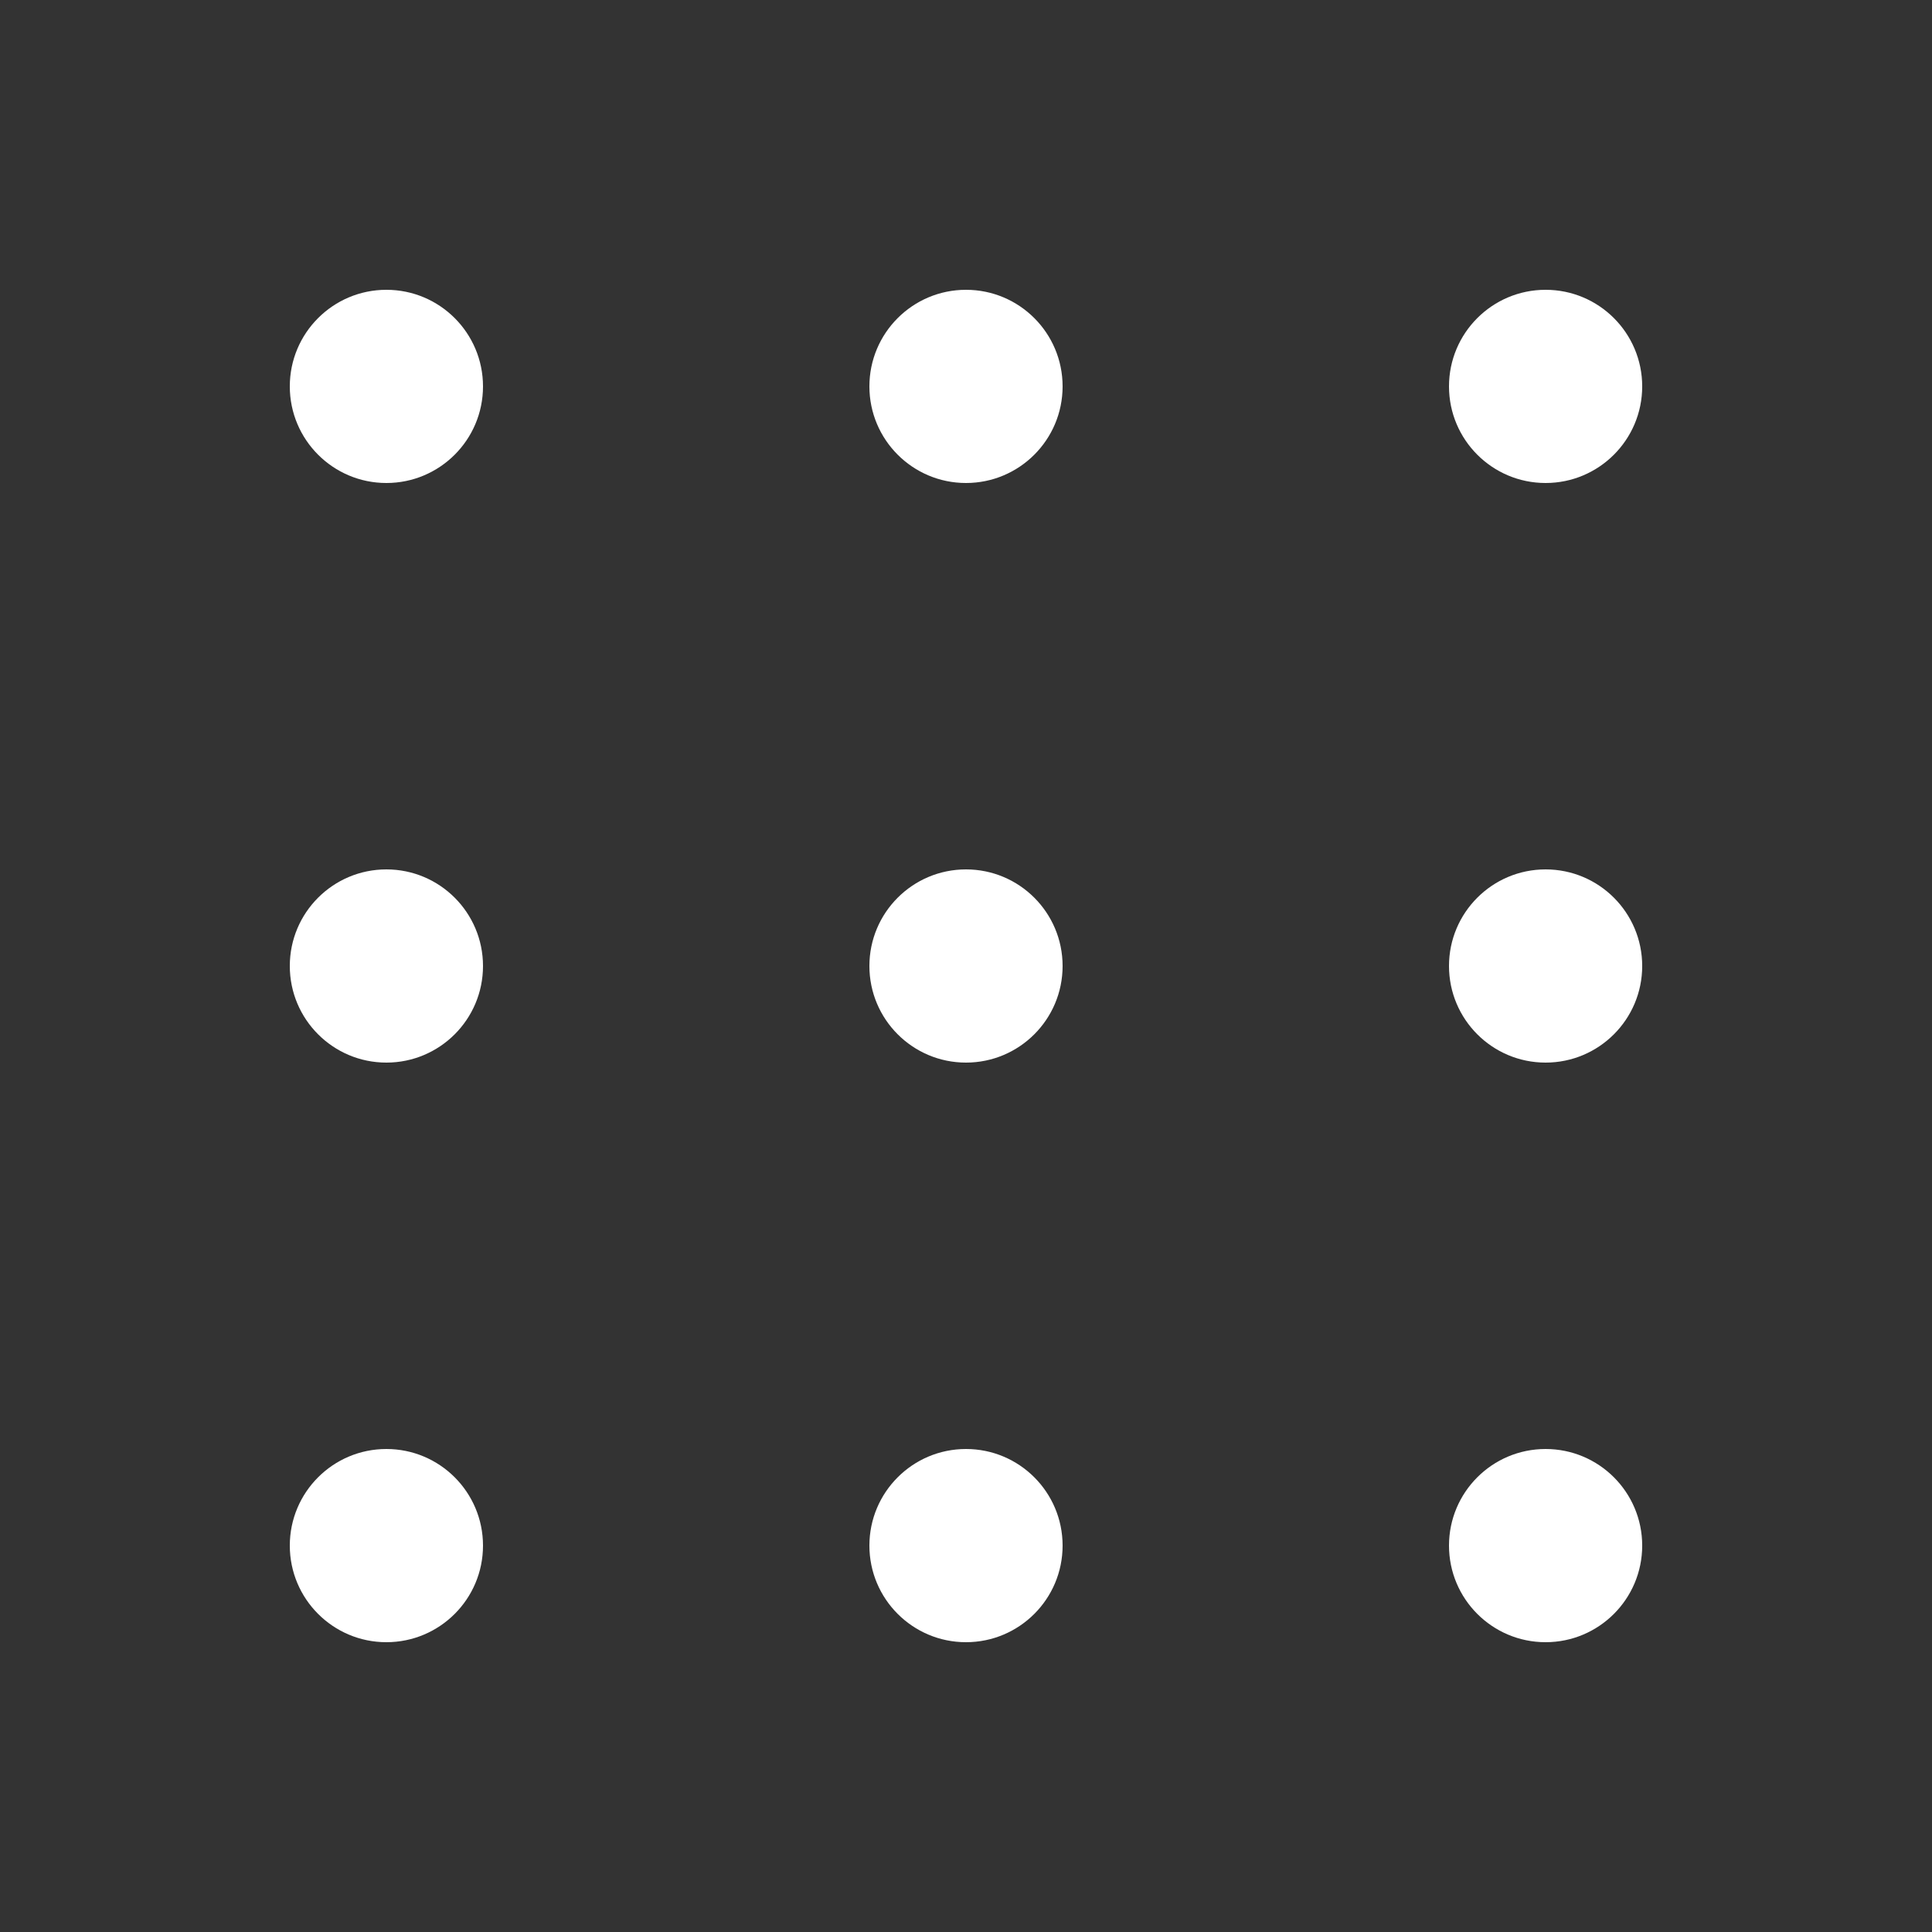
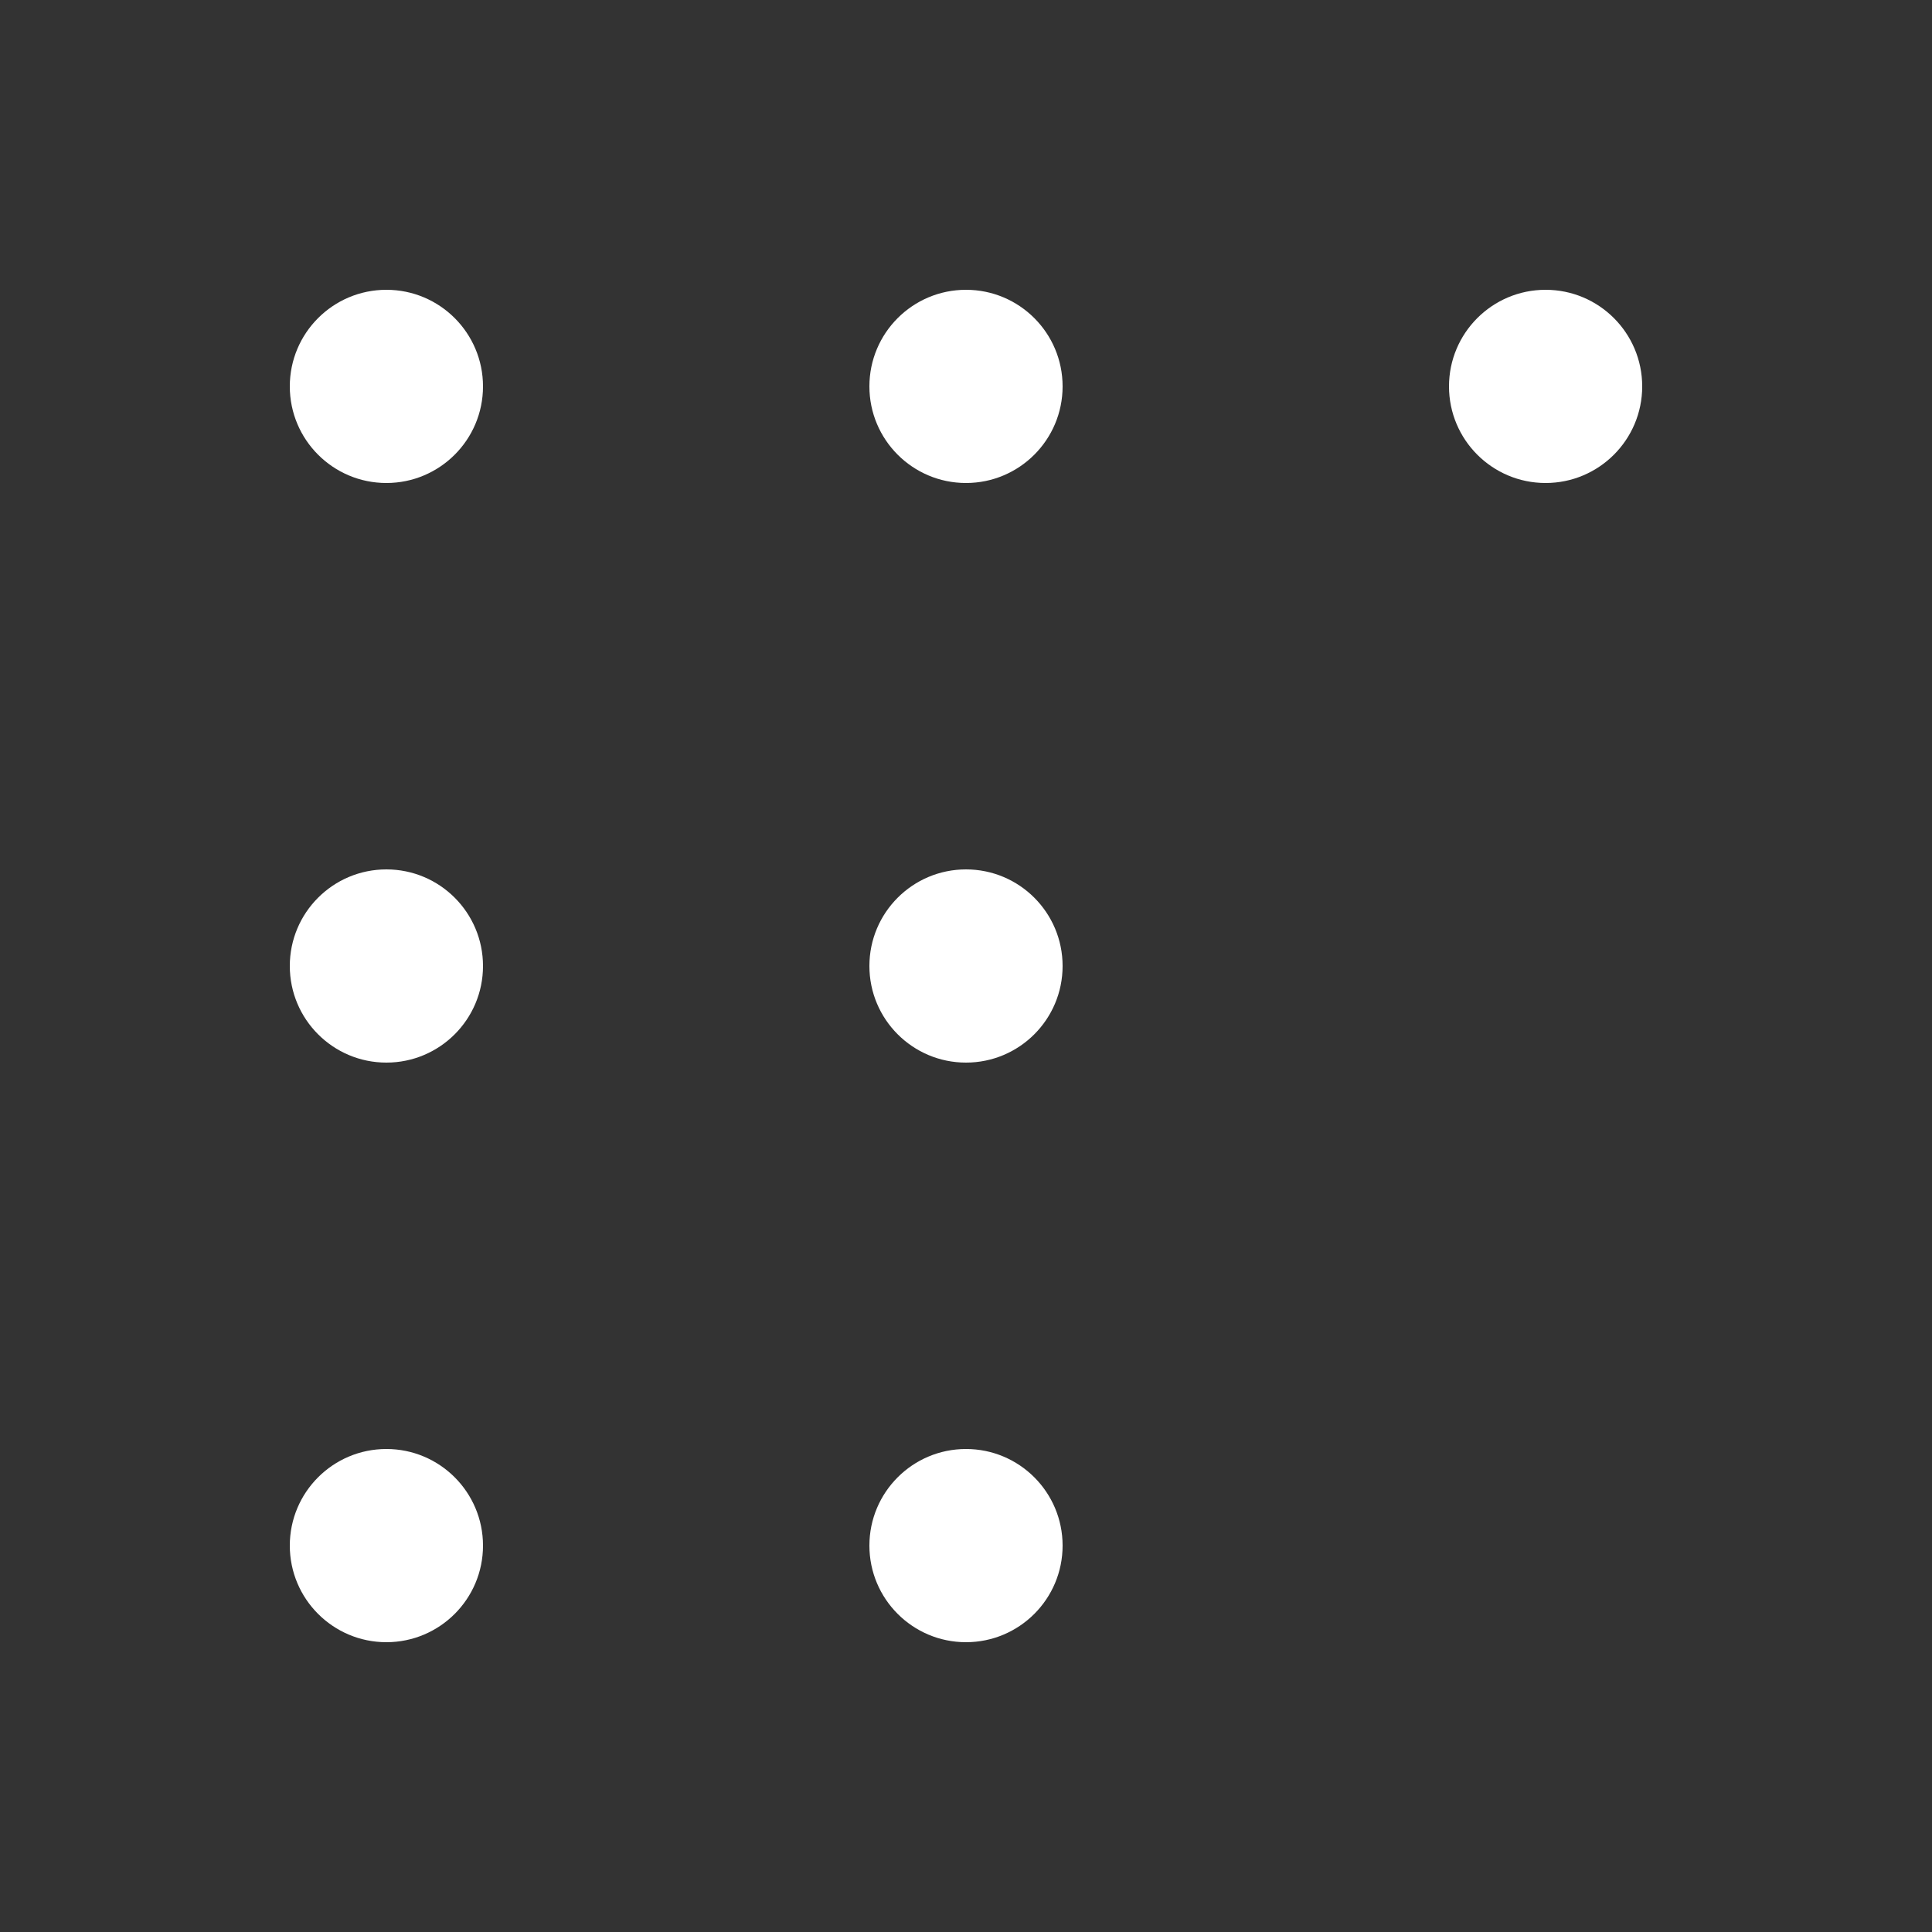
<svg xmlns="http://www.w3.org/2000/svg" width="20" height="20" viewBox="0 0 20 20">
  <rect x="0" y="0" width="20" height="20" fill="#333333" stroke="none" />
  <g transform="translate(-3.001 -17)">
    <rect width="20" height="20" transform="translate(3.001 17)" fill="#fff" opacity="0" />
    <circle cx="1" cy="1" r="1" transform="translate(6.001 20)" fill="#fff" />
    <circle cx="1" cy="1" r="1" transform="translate(6.001 26)" fill="#fff" />
    <circle cx="1" cy="1" r="1" transform="translate(6.001 32)" fill="#fff" />
    <circle cx="1" cy="1" r="1" transform="translate(12.001 20)" fill="#fff" />
    <circle cx="1" cy="1" r="1" transform="translate(12.001 26)" fill="#fff" />
    <circle cx="1" cy="1" r="1" transform="translate(12.001 32)" fill="#fff" />
    <circle cx="1" cy="1" r="1" transform="translate(18.001 20)" fill="#fff" />
-     <circle cx="1" cy="1" r="1" transform="translate(18.001 26)" fill="#fff" />
-     <circle cx="1" cy="1" r="1" transform="translate(18.001 32)" fill="#fff" />
  </g>
</svg>